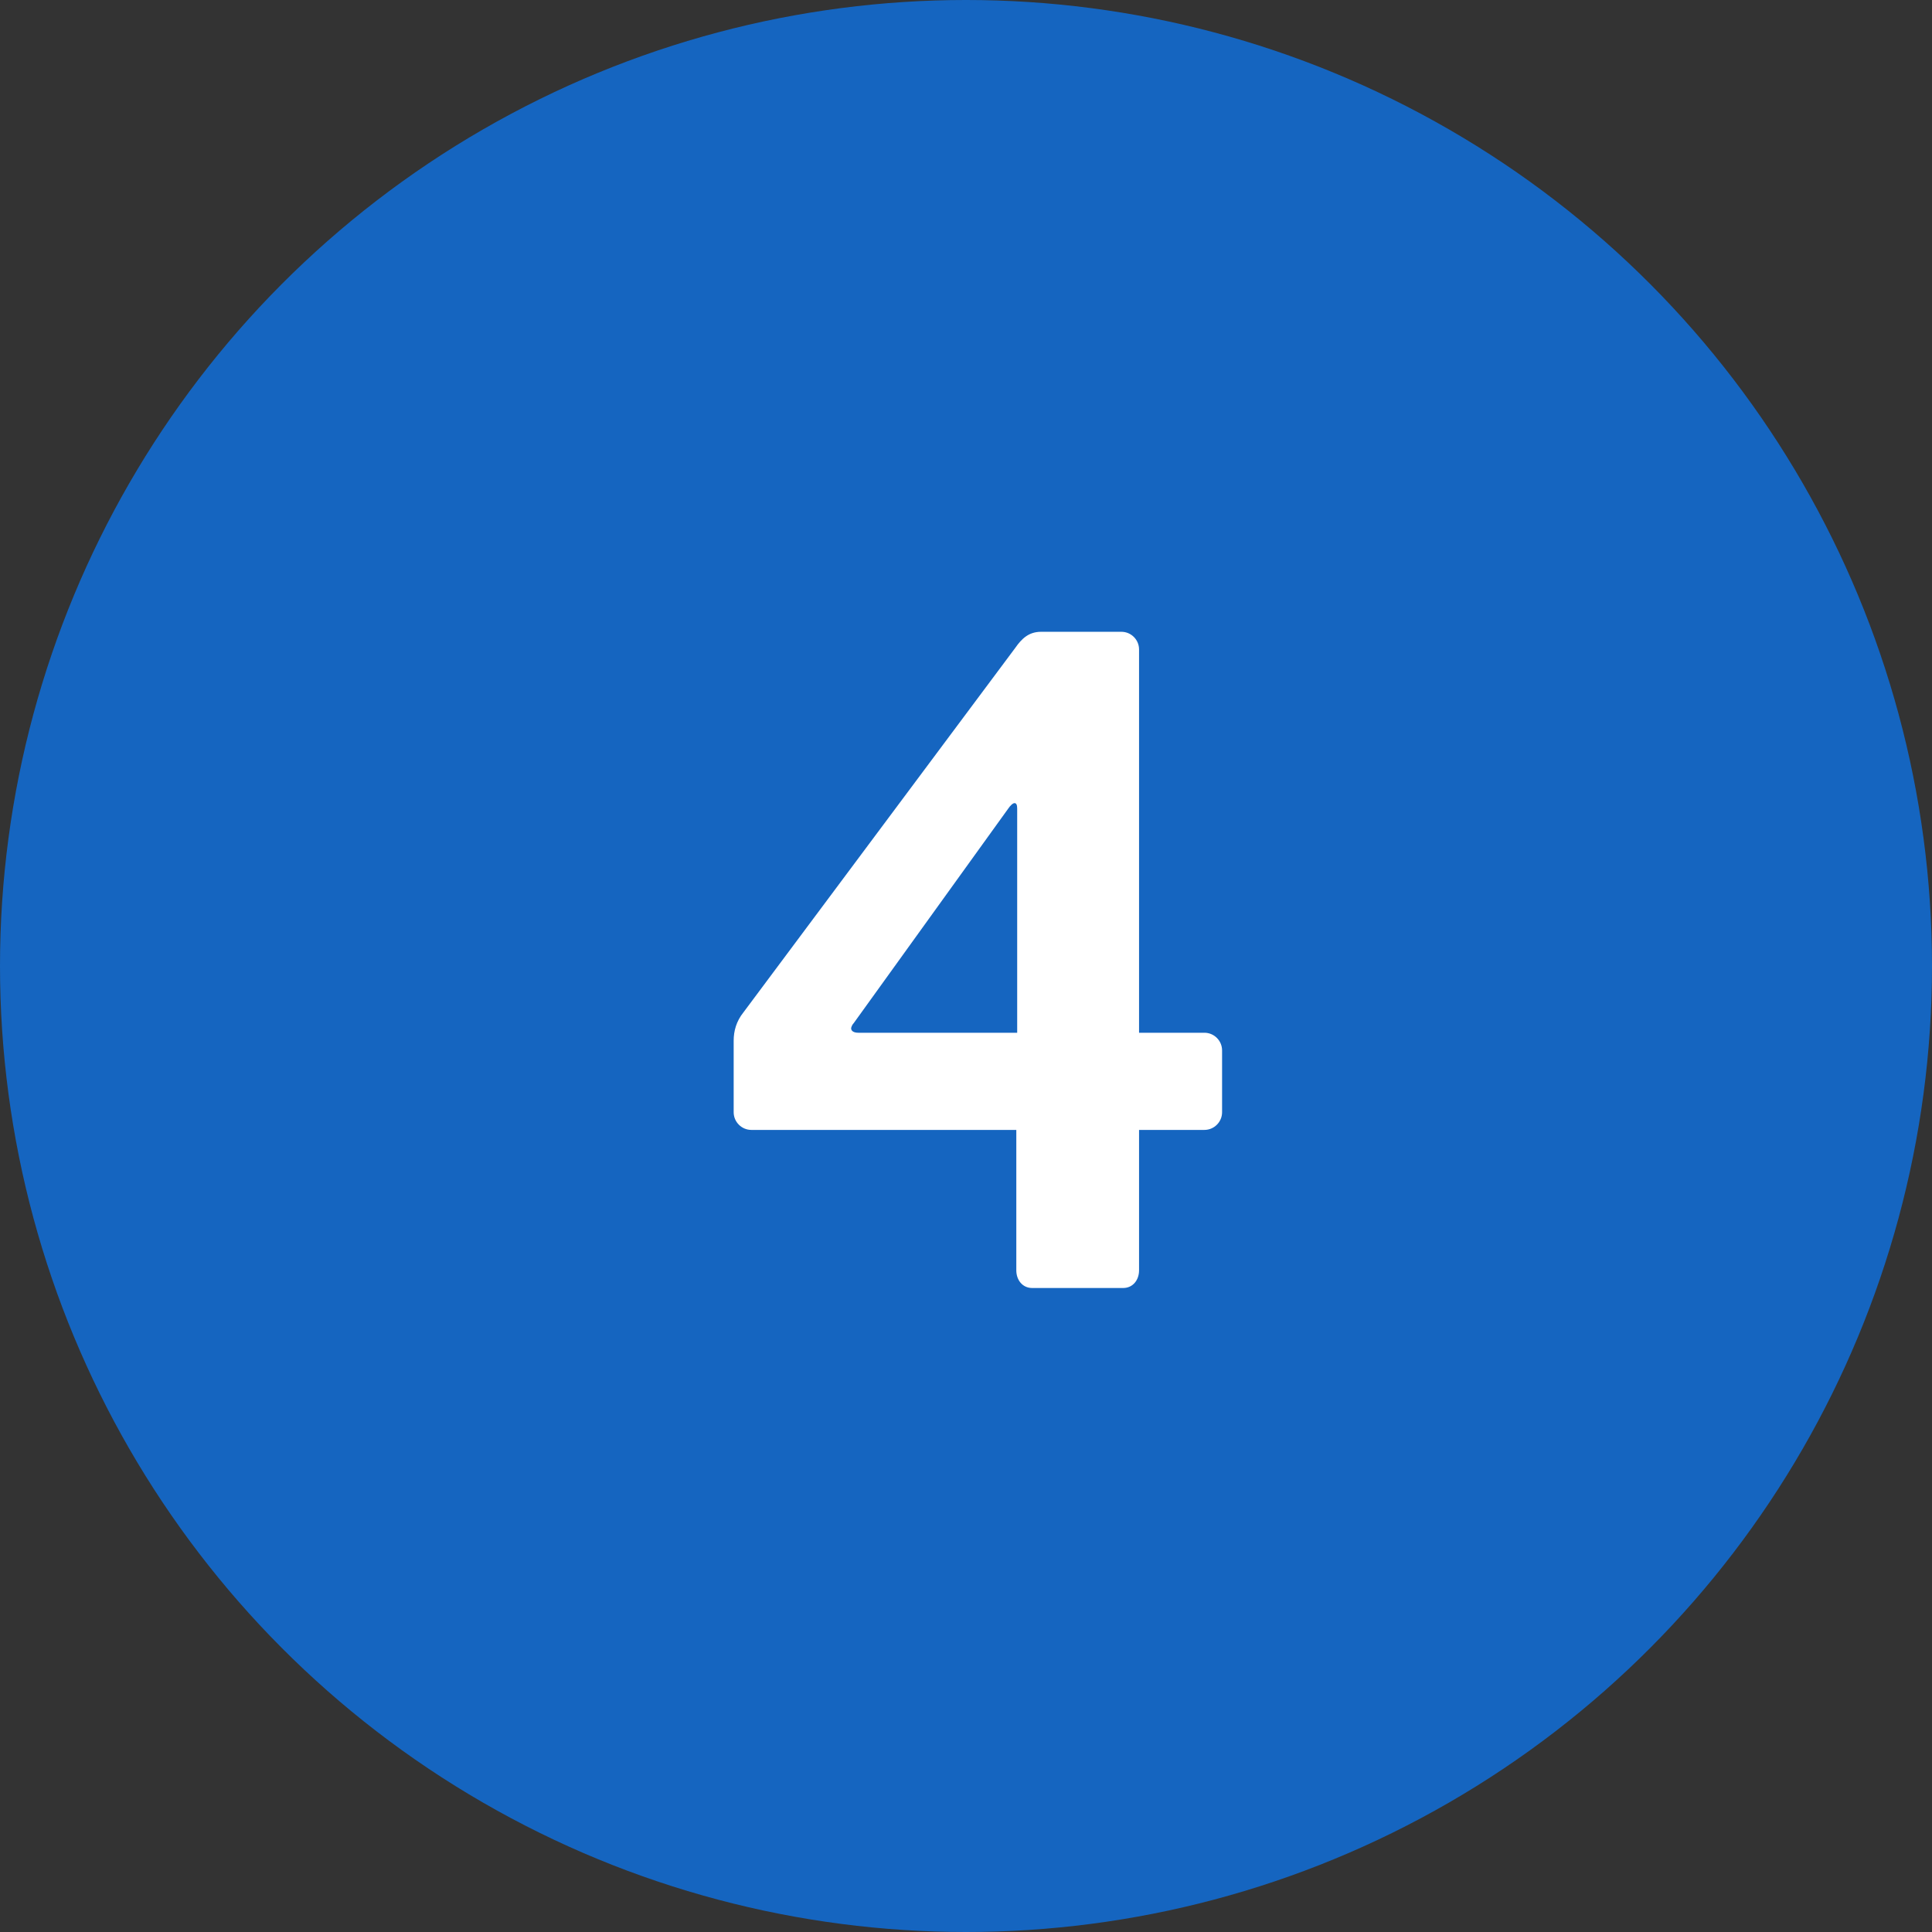
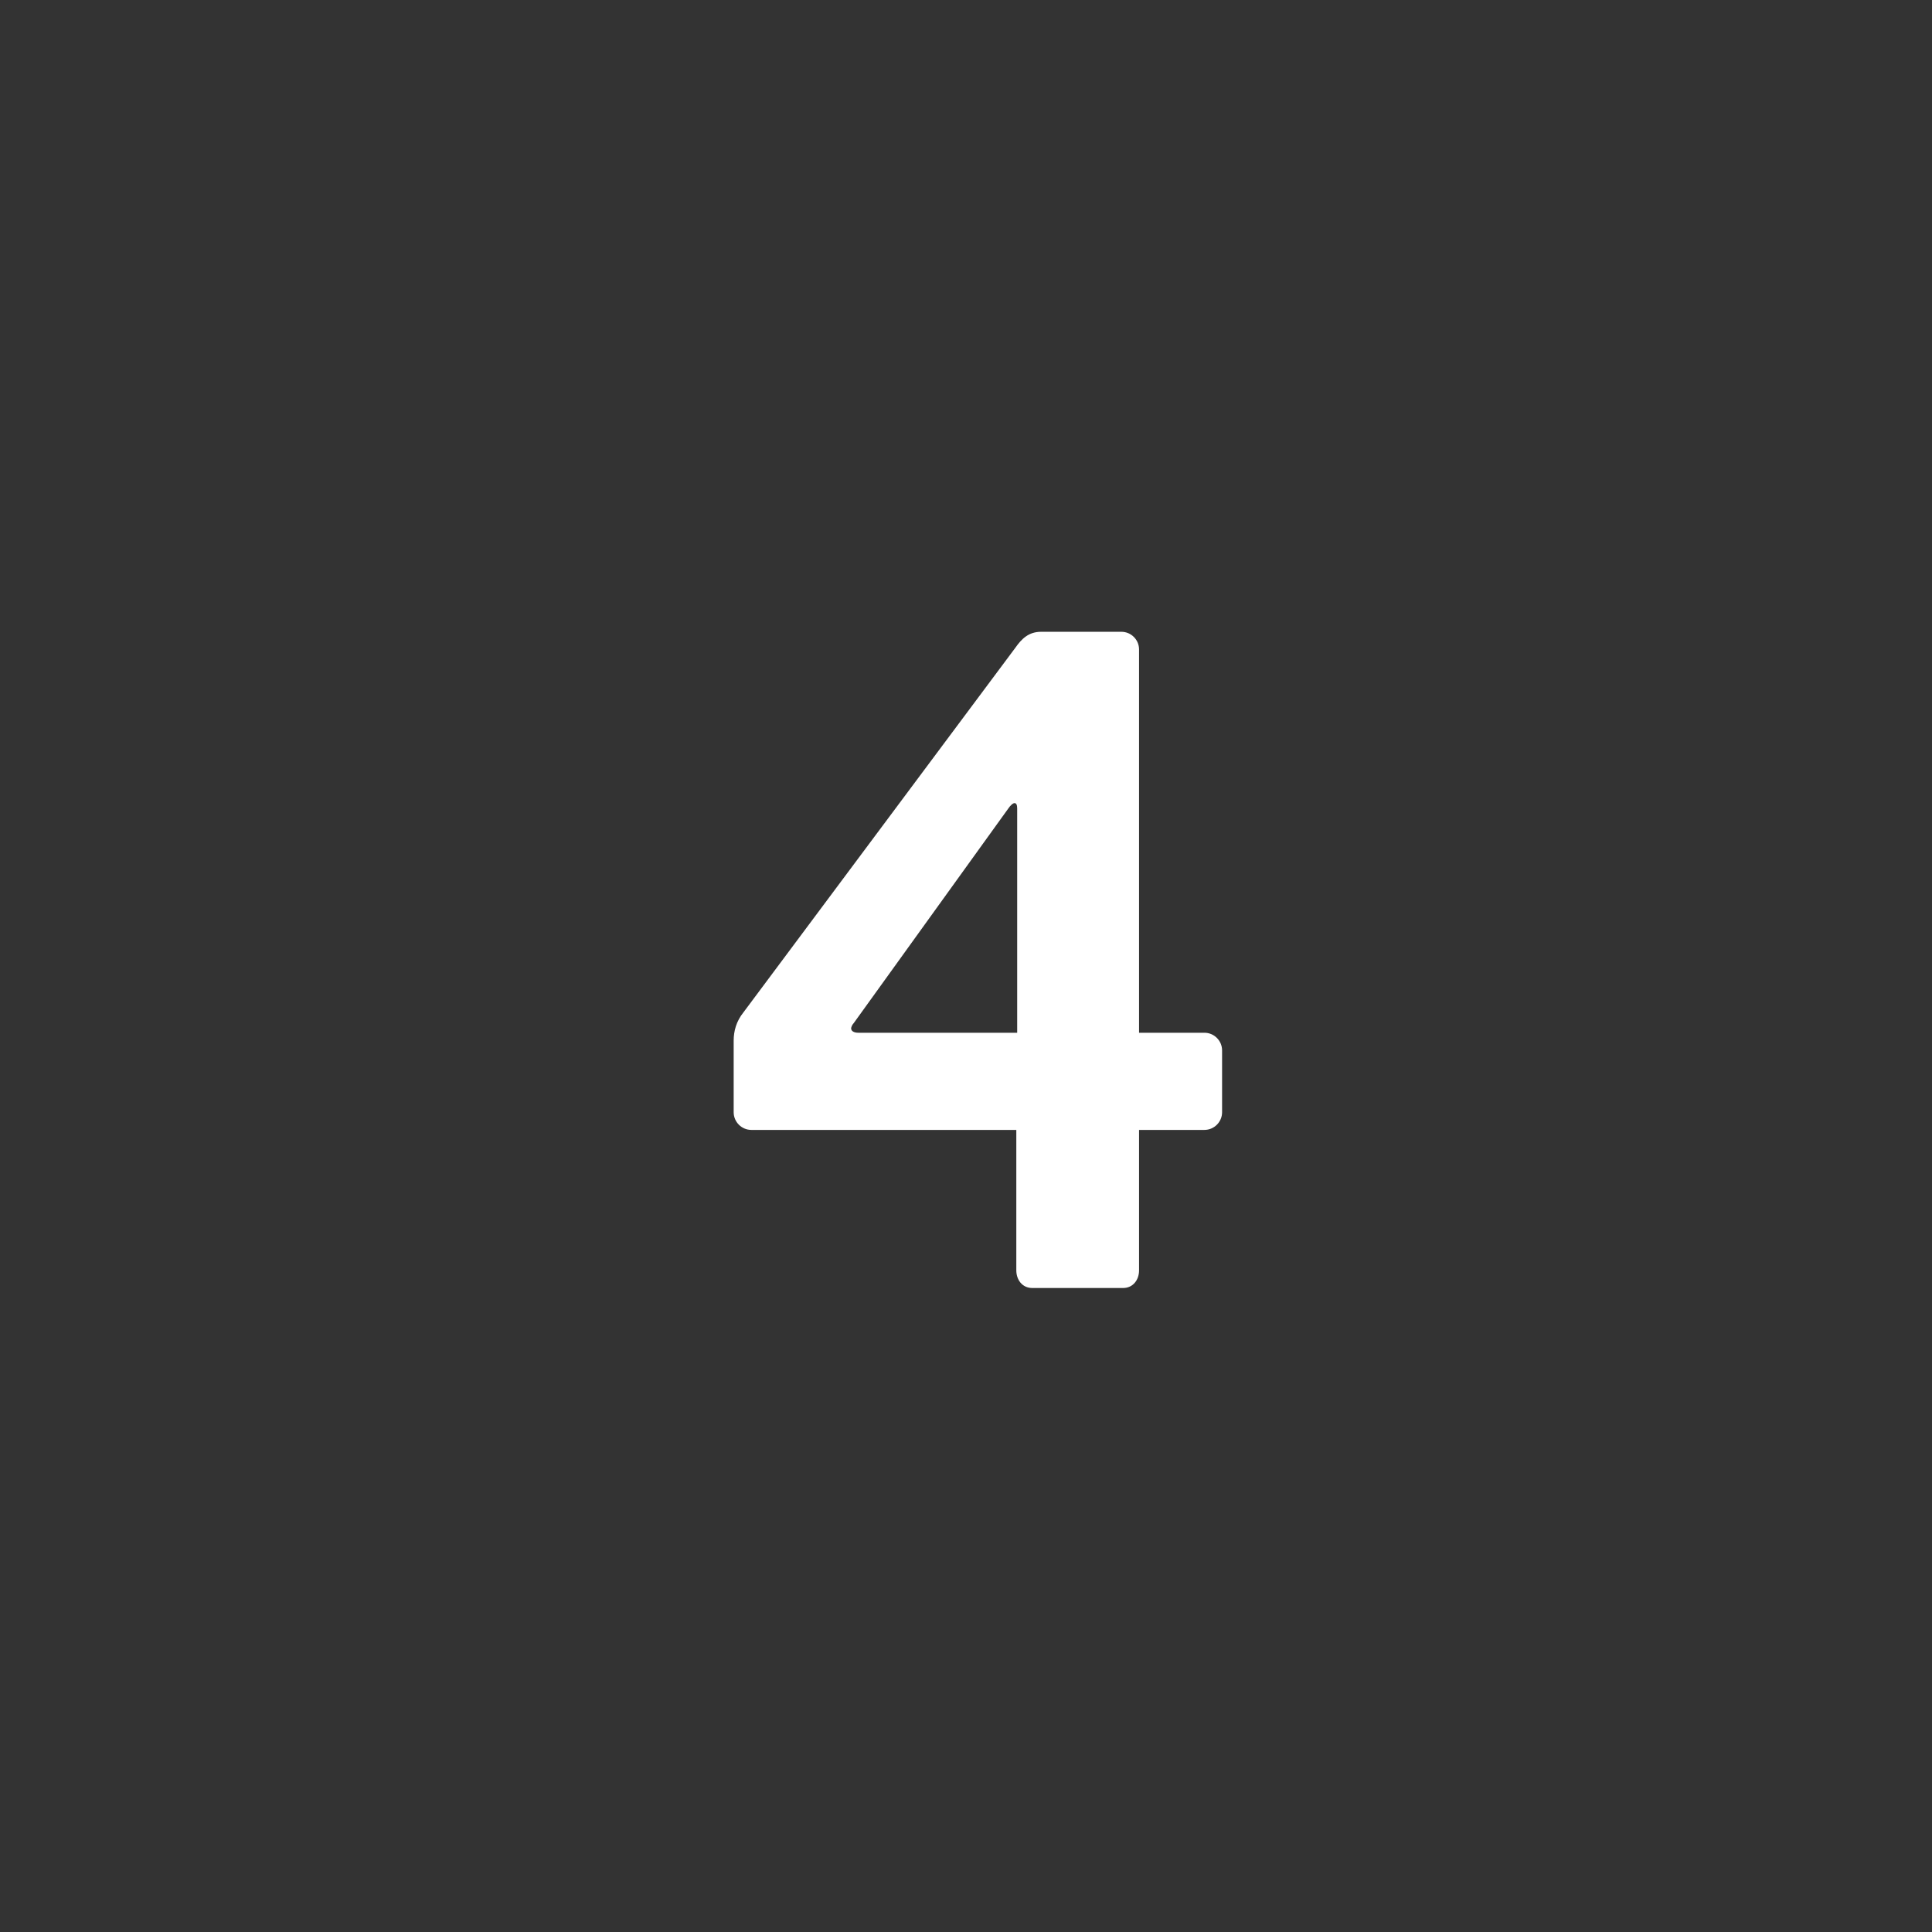
<svg xmlns="http://www.w3.org/2000/svg" width="75" height="75" viewBox="0 0 75 75" fill="none">
  <rect x="0" y="0" width="75" height="75" fill="#333333" stroke="none" />
-   <circle cx="37.5" cy="37.5" r="37.5" fill="#1565C0" />
  <path d="M47.441 43.177C47.441 43.554 47.133 43.863 46.755 43.863H44.218V49.314C44.218 49.691 43.978 50 43.601 50H40.07C39.693 50 39.453 49.691 39.453 49.314V43.863H29.167C28.79 43.863 28.481 43.554 28.481 43.177V40.4C28.481 40.023 28.584 39.646 28.858 39.303L39.418 25.143C39.658 24.8 39.933 24.526 40.413 24.526H43.533C43.91 24.526 44.218 24.834 44.218 25.211V40.091H46.755C47.133 40.091 47.441 40.4 47.441 40.777V43.177ZM39.487 40.091V31.383C39.487 31.246 39.453 31.177 39.384 31.177C39.316 31.177 39.213 31.28 39.144 31.383L33.144 39.714C33.075 39.783 33.041 39.886 33.041 39.92C33.041 40.023 33.144 40.091 33.316 40.091H39.487Z" fill="white" />
</svg>